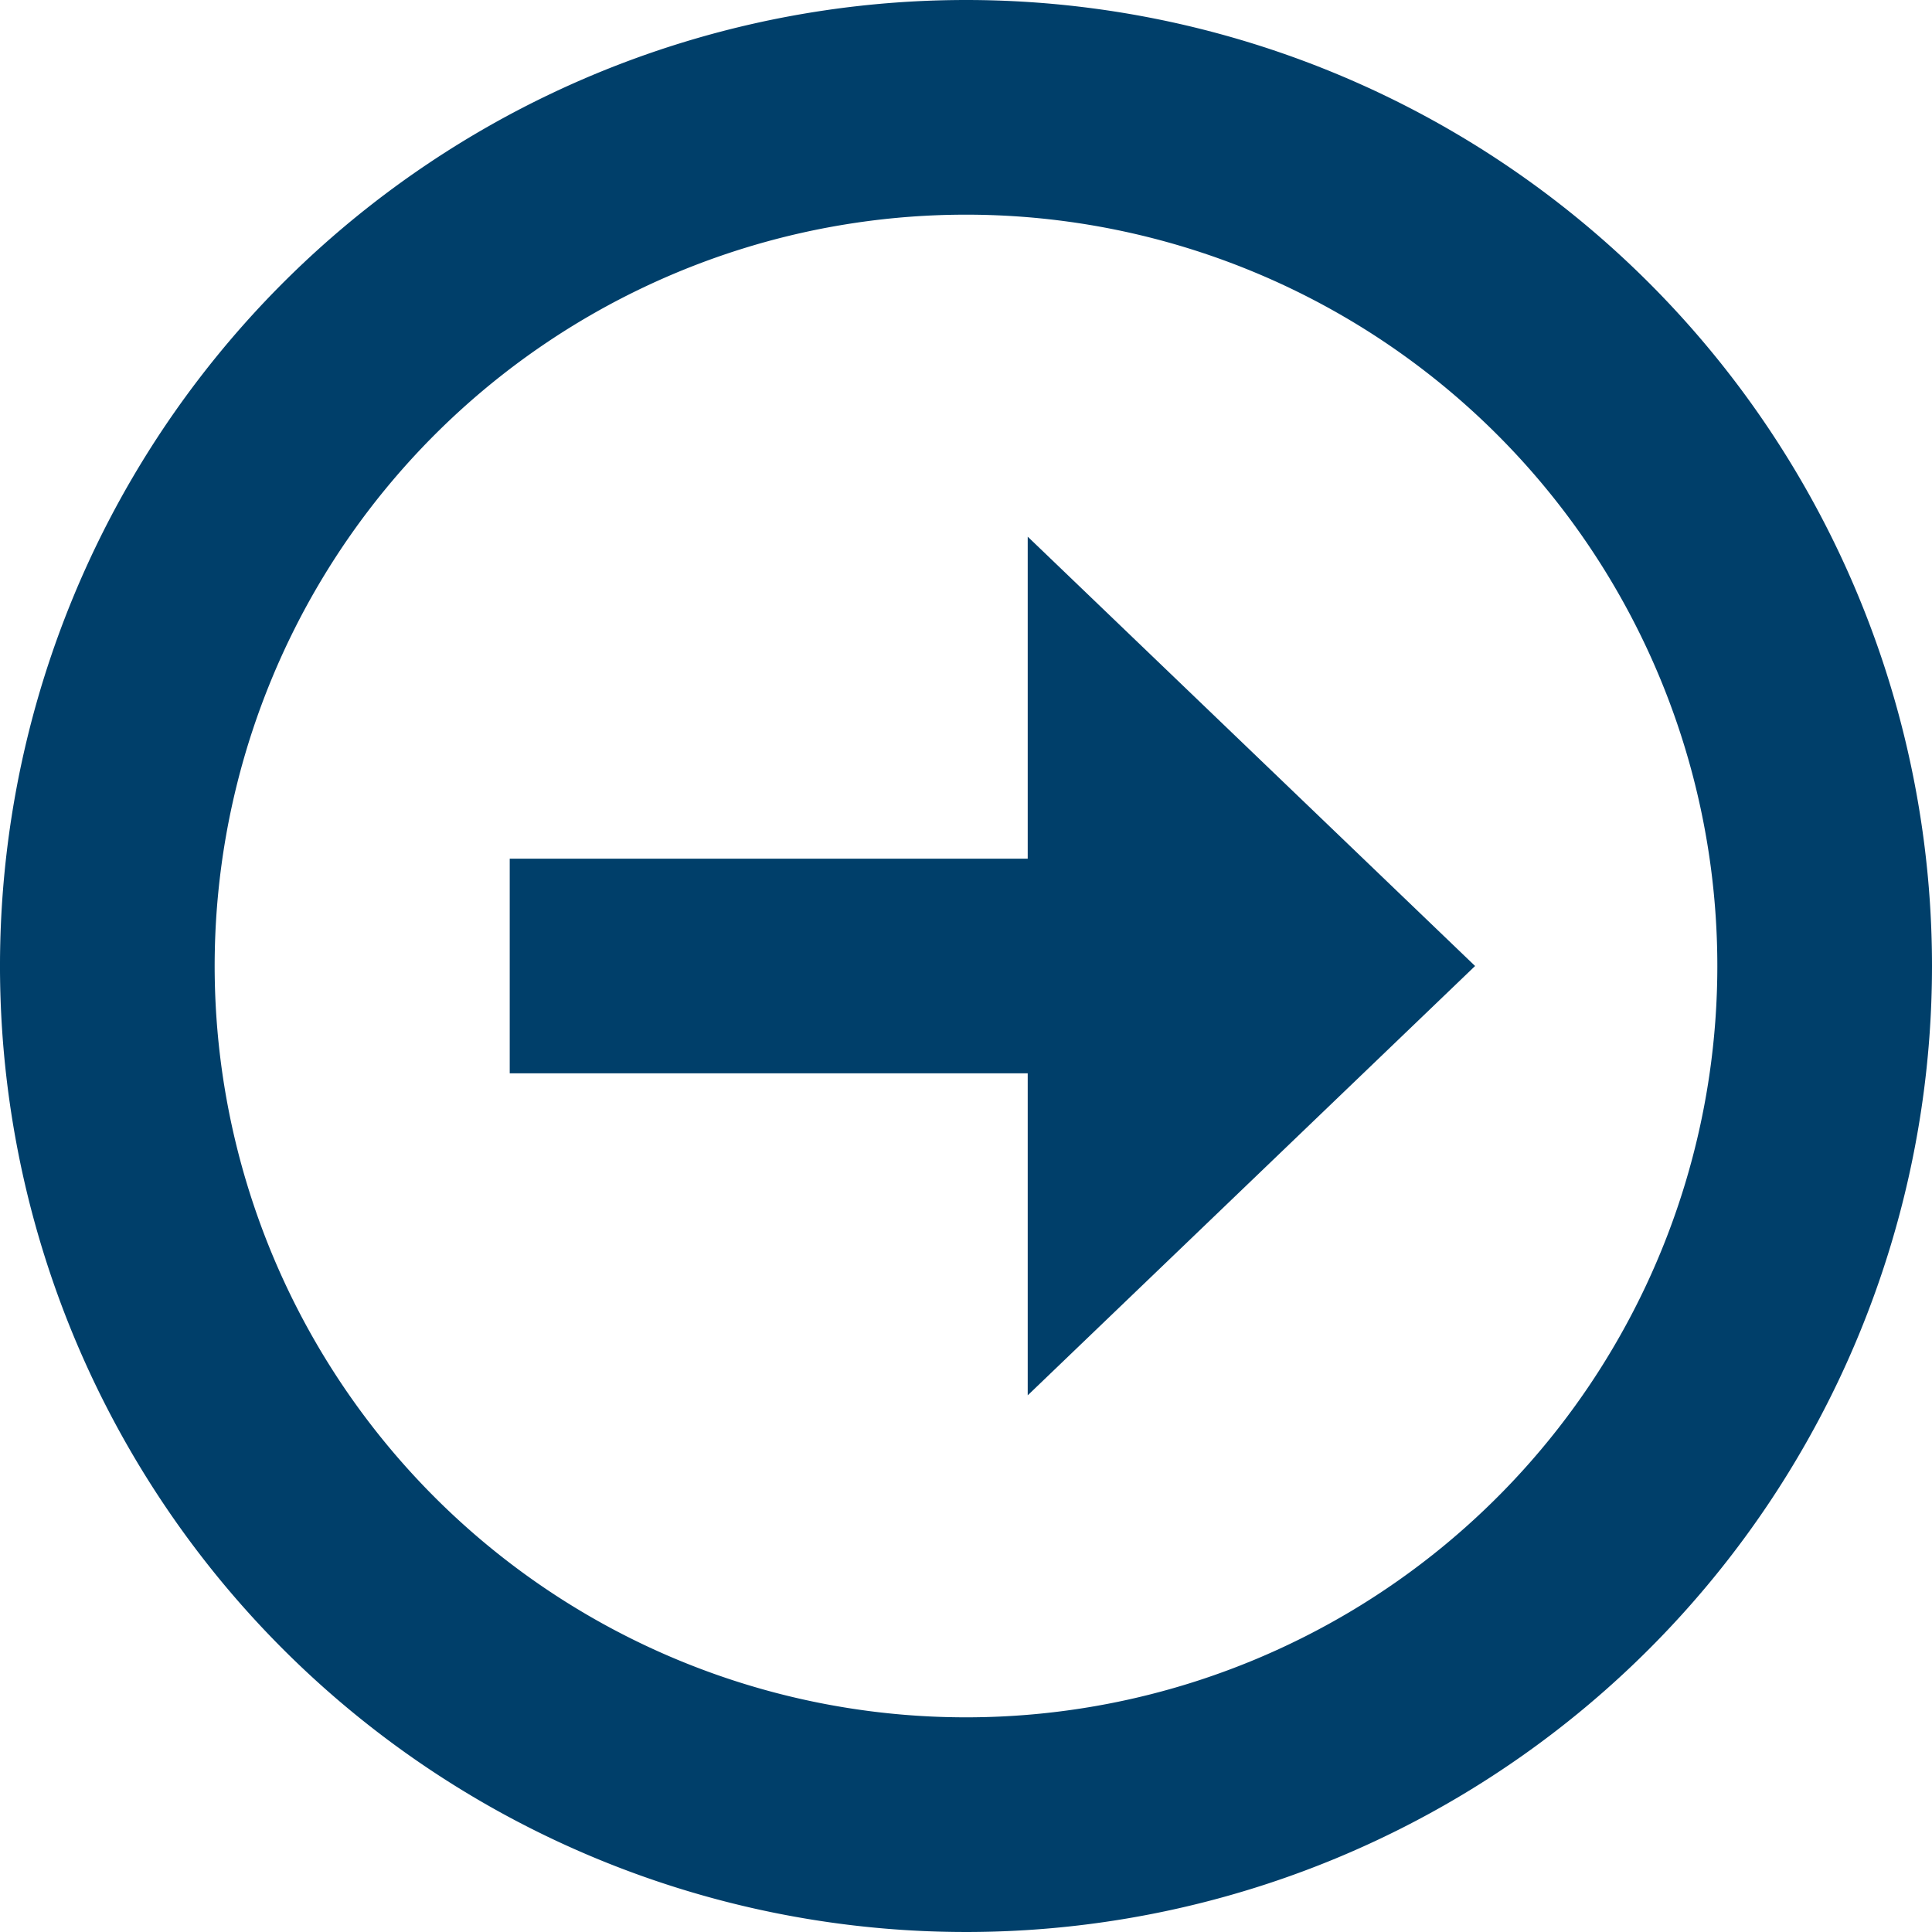
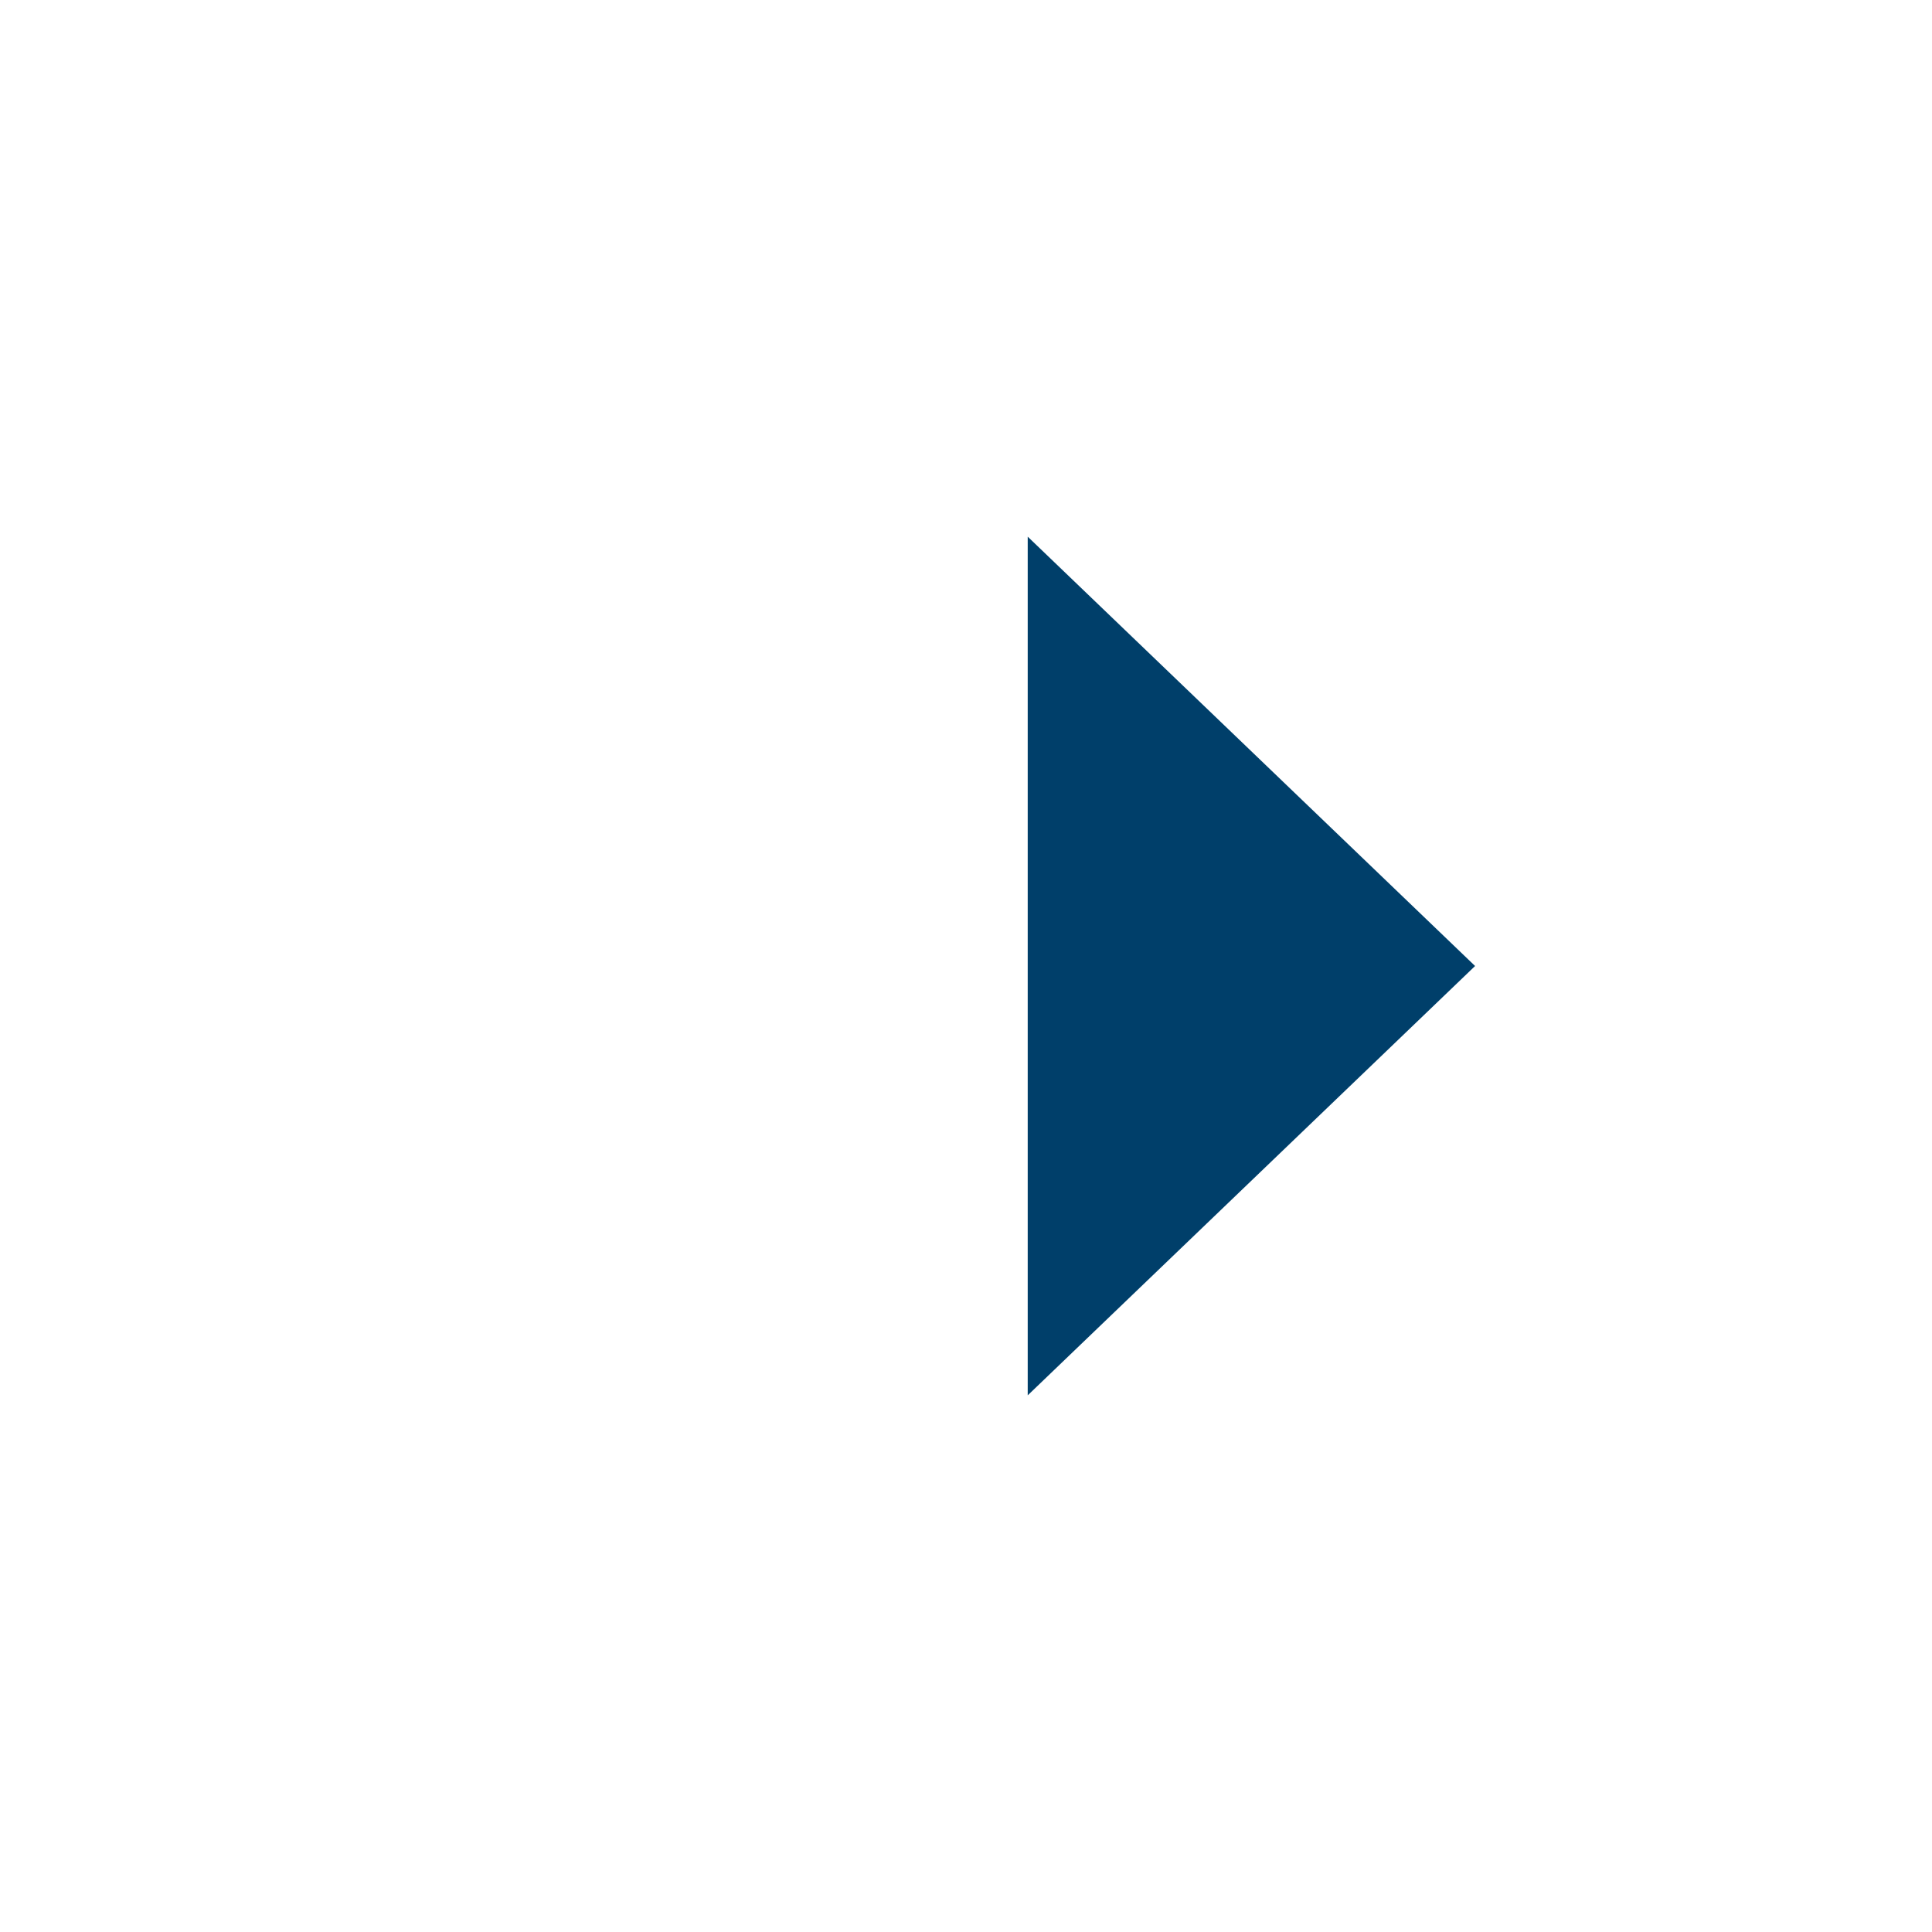
<svg xmlns="http://www.w3.org/2000/svg" width="18" height="18" viewBox="0 0 18 18">
  <g transform="translate(-292 -188)">
-     <path d="M19,11a8,8,0,1,1-8-8,8,8,0,0,1,8,8Z" transform="translate(290 186)" fill="none" stroke="#003f6a" stroke-linecap="round" stroke-linejoin="round" stroke-width="2" />
-     <path d="M12,18h6.187" transform="translate(284.749 179)" fill="none" stroke="#003f6a" stroke-linejoin="round" stroke-width="2" />
    <path d="M4,0,8,4.168H0Z" transform="translate(305.743 193) rotate(90)" fill="#003f6a" />
  </g>
</svg>